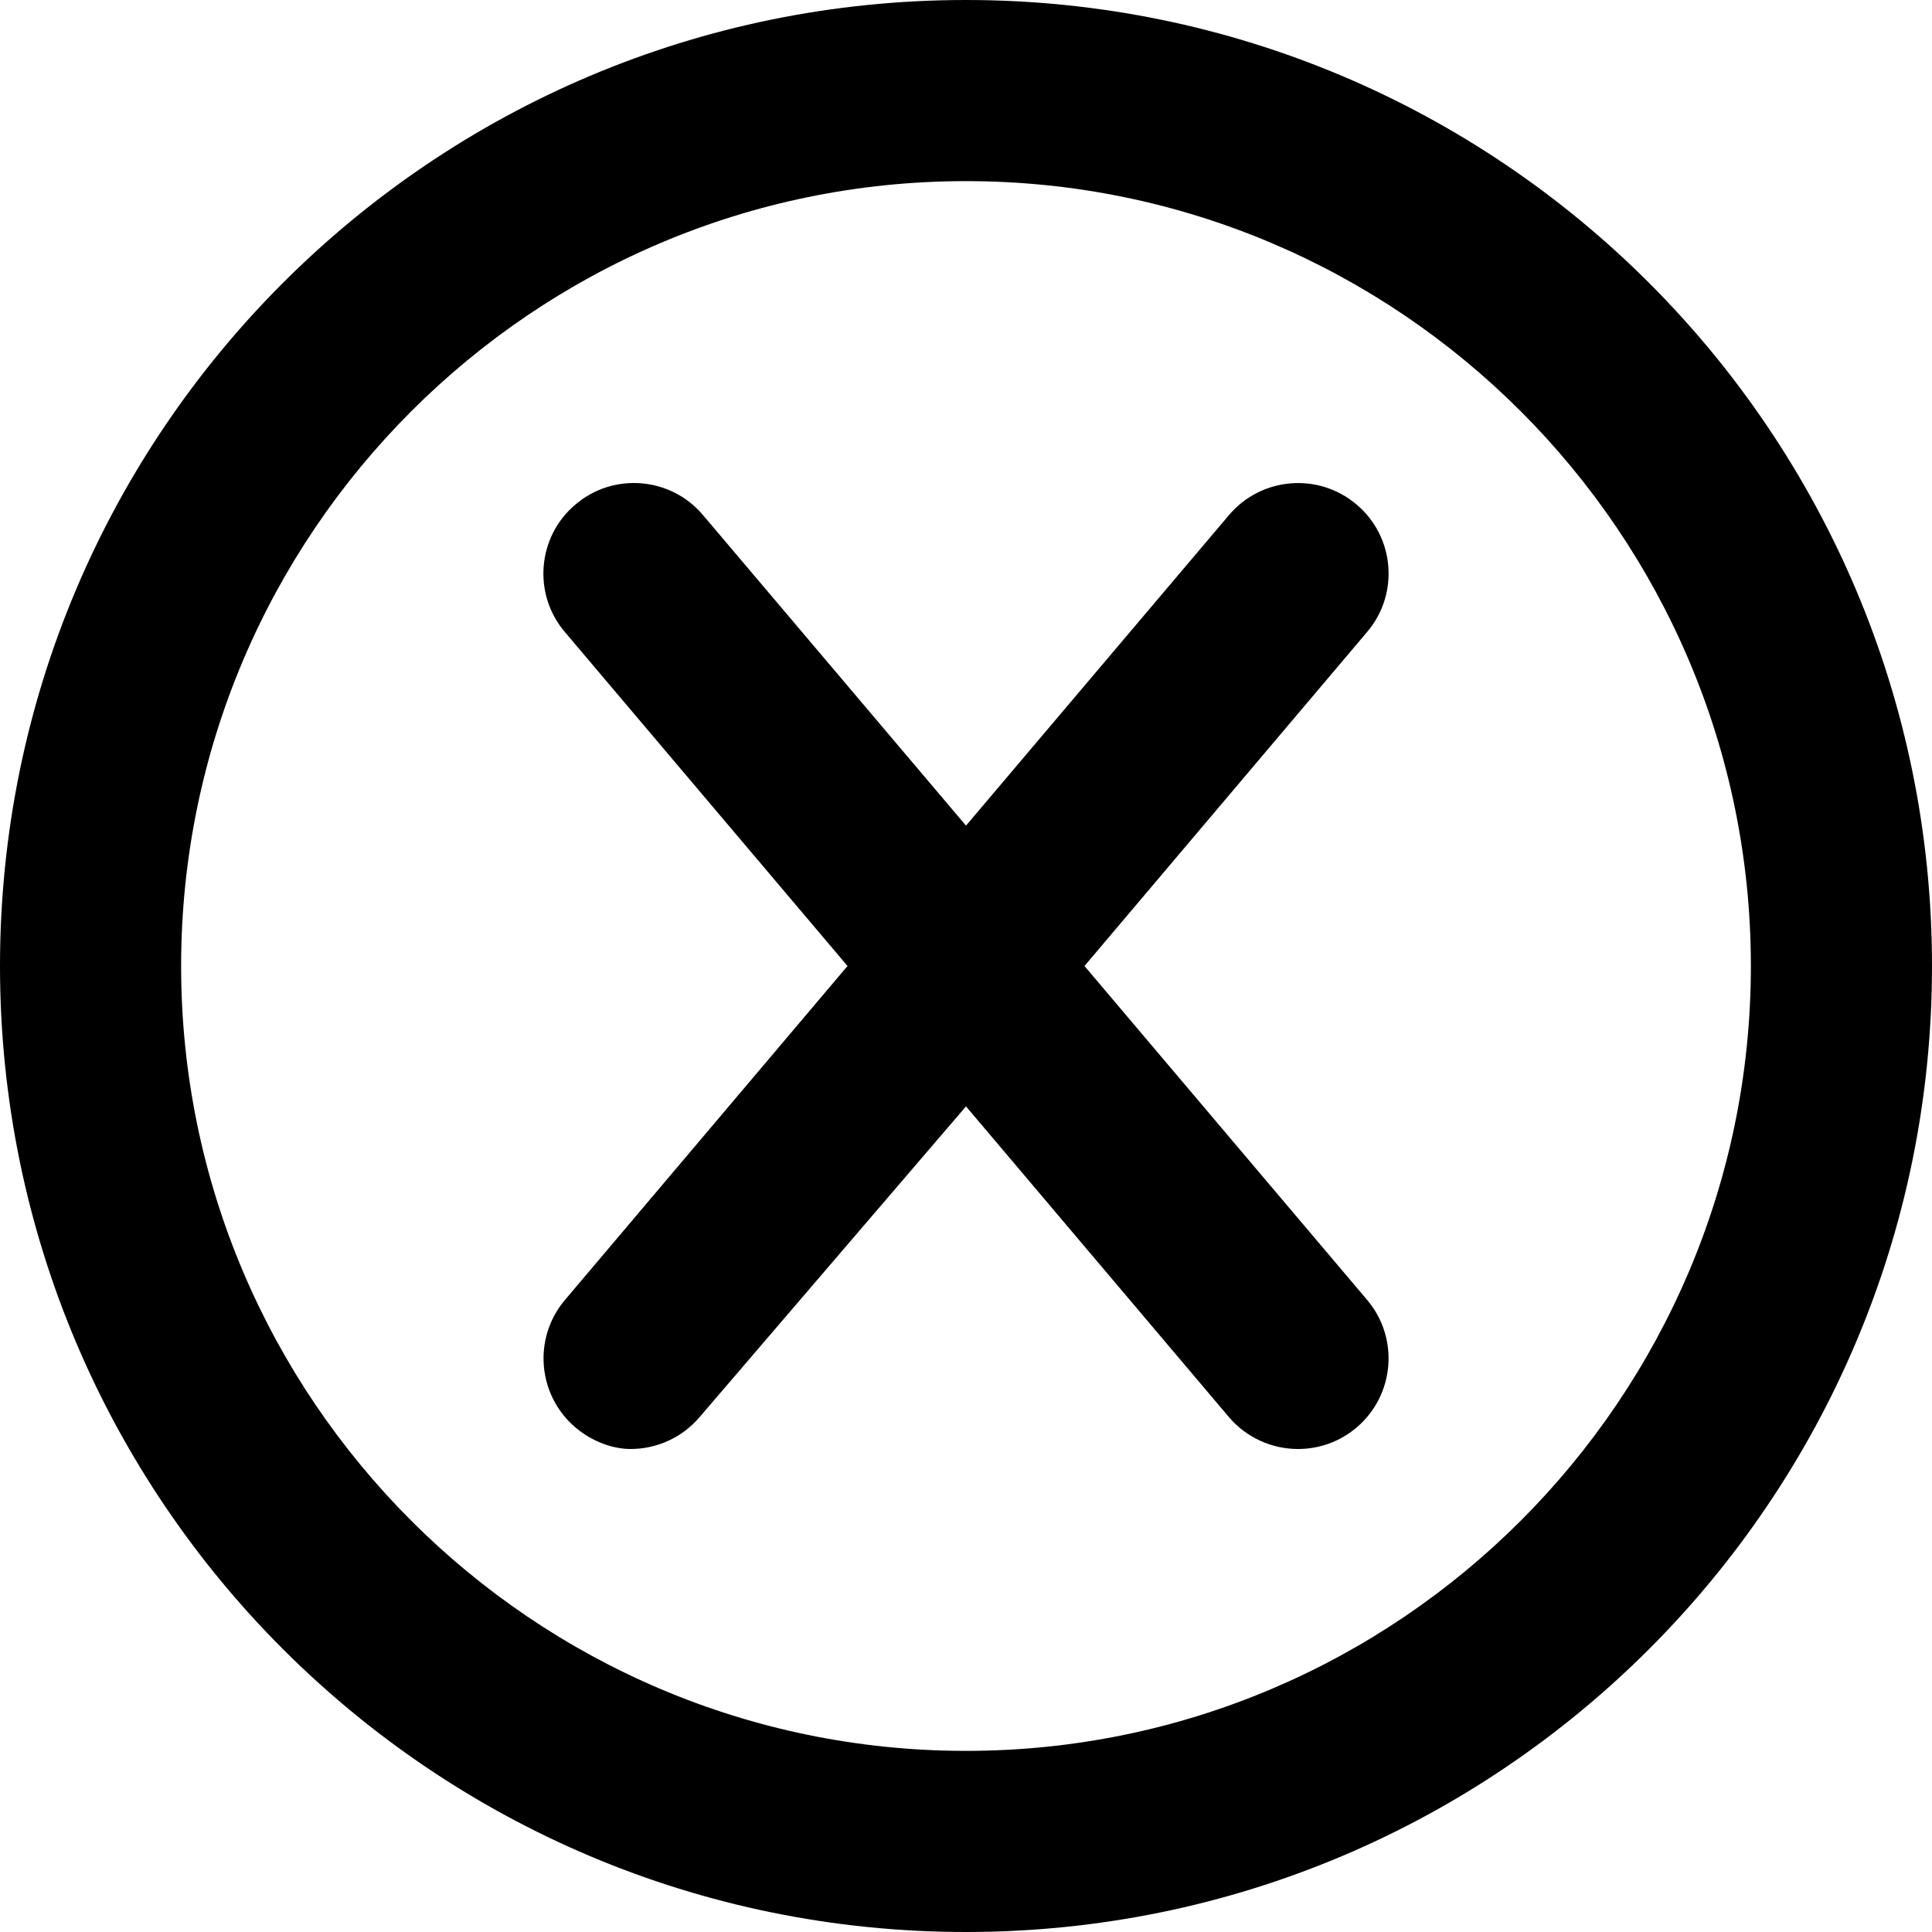
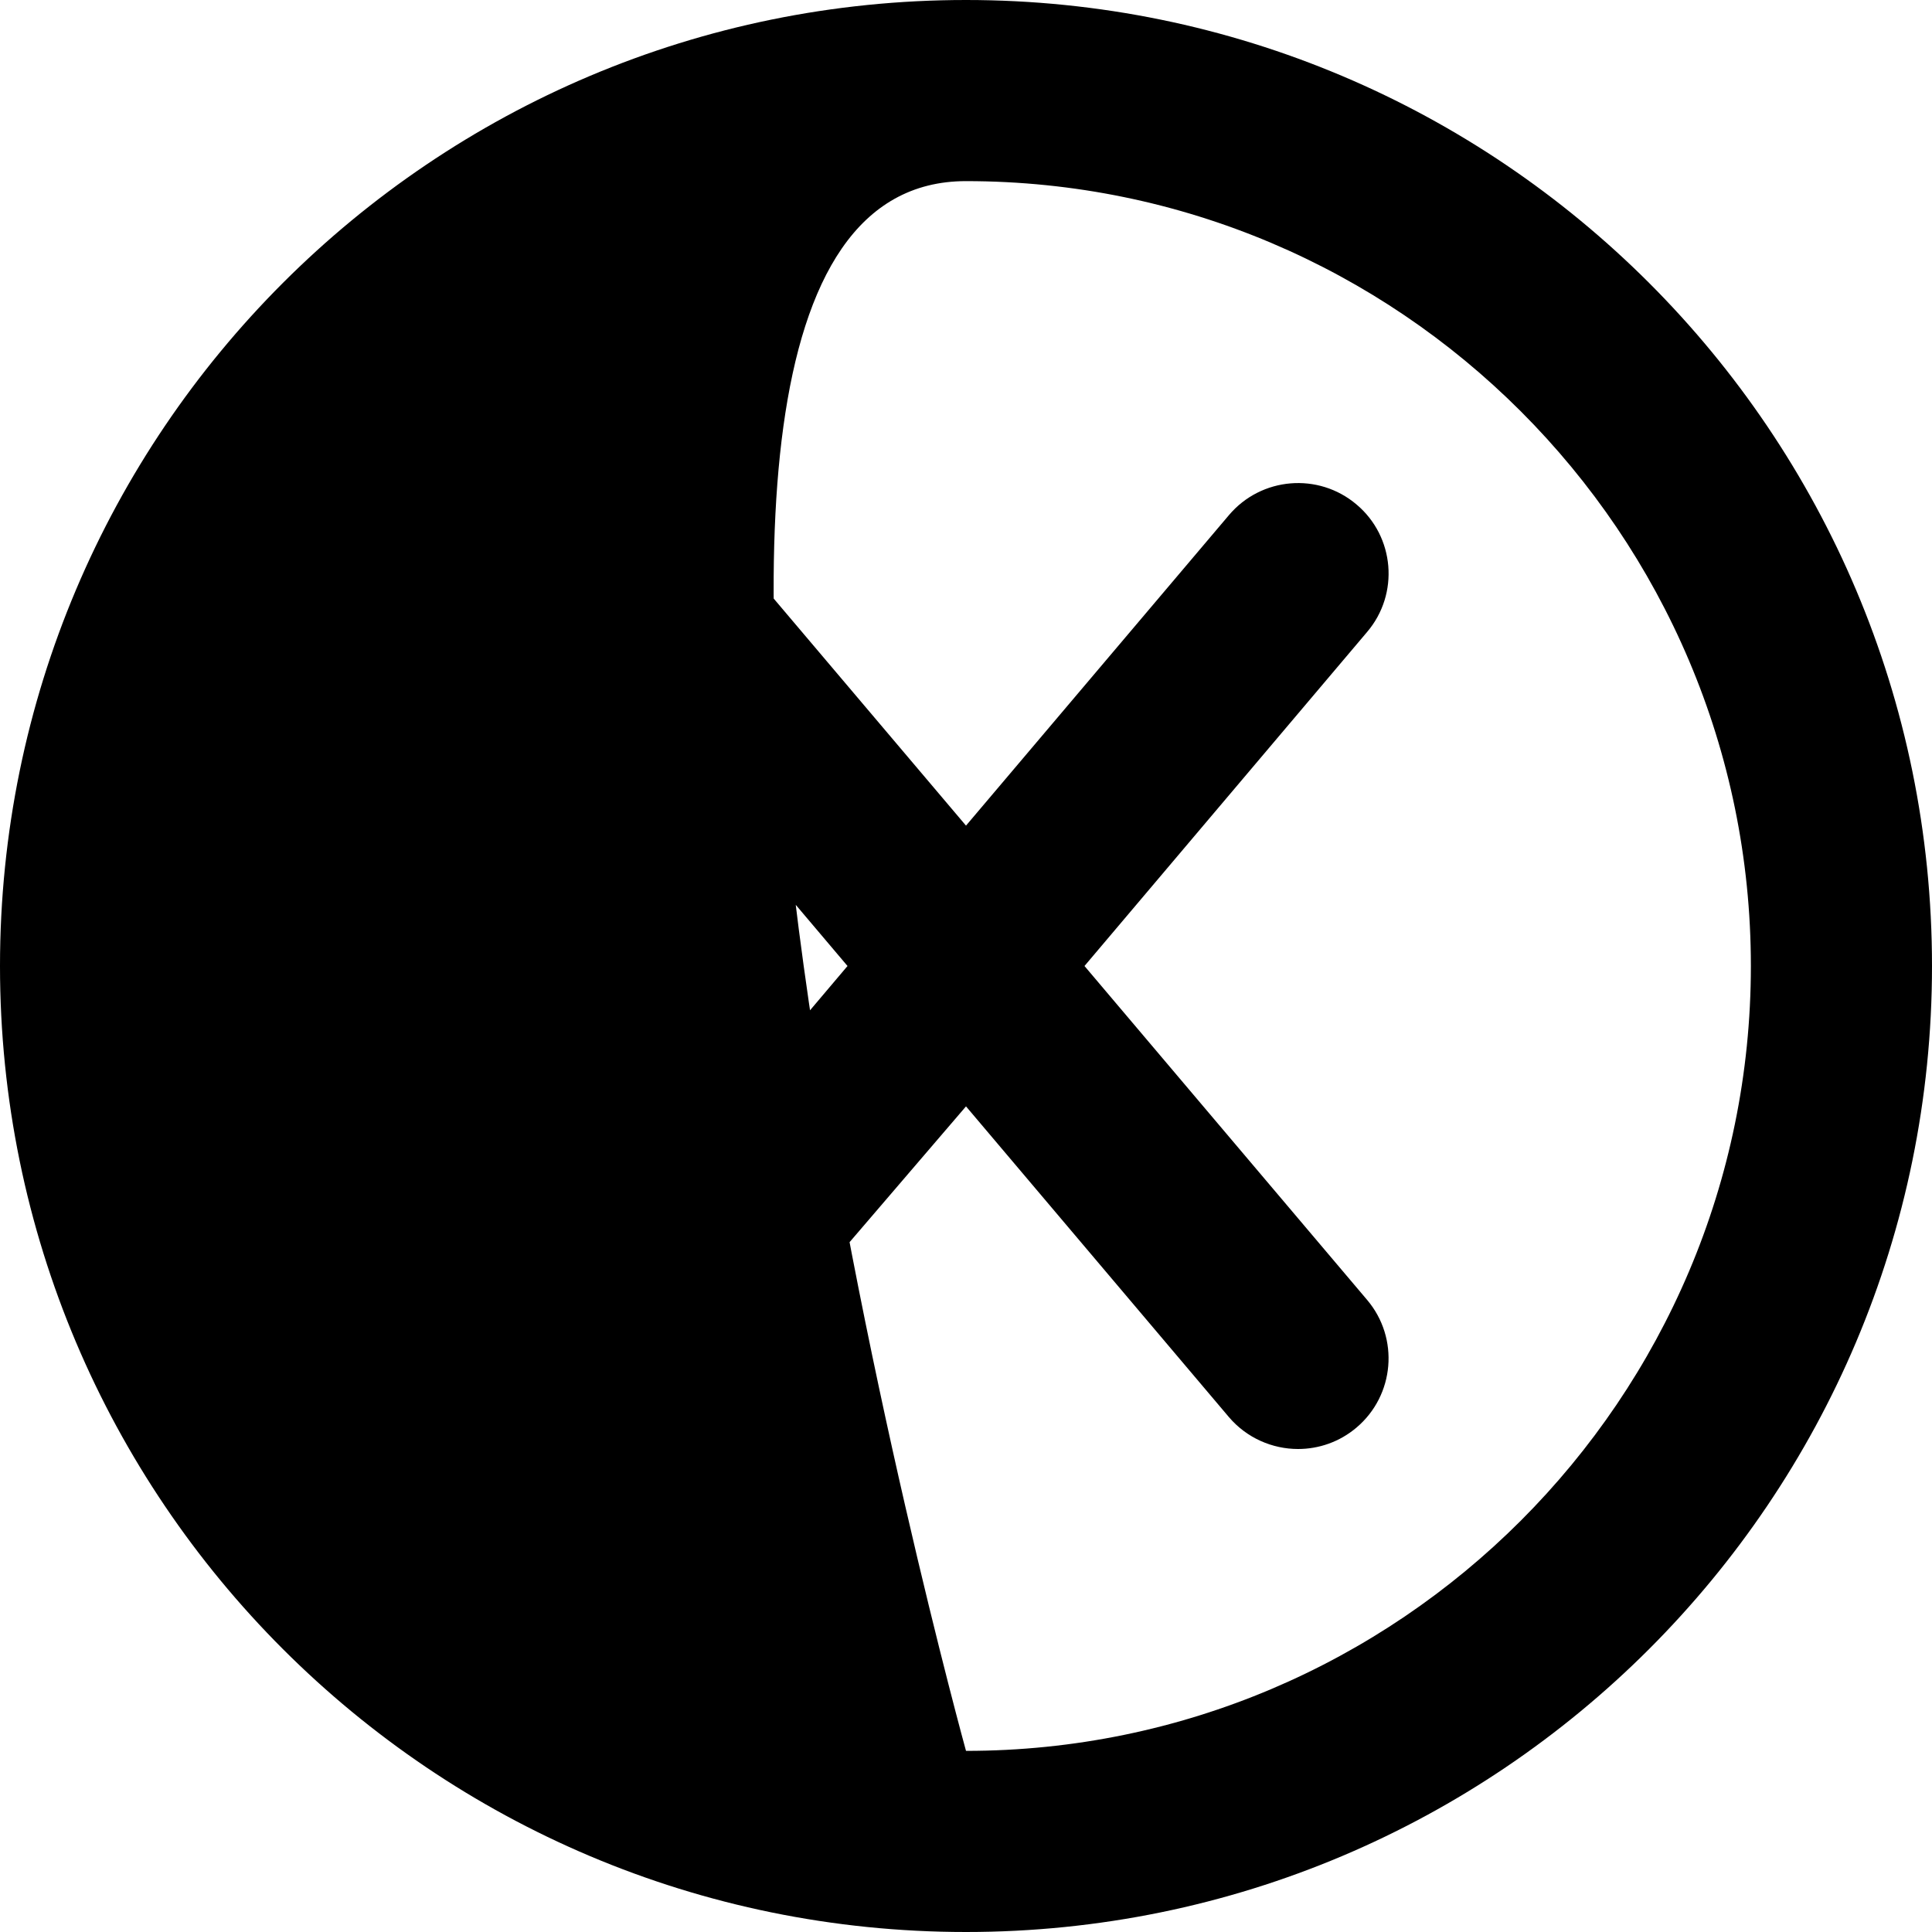
<svg xmlns="http://www.w3.org/2000/svg" viewBox="0 0 512 512">
-   <path d="M256 0C114.6 0 0 114.6 0 256s114.6 256 256 256s256-114.6 256-256S397.4 0 256 0zM256 464c-114.7 0-208-93.31-208-208S141.3 48 256 48s208 93.31 208 208S370.7 464 256 464zM359.5 133.7c-10.11-8.578-25.28-7.297-33.83 2.828L256 218.8L186.3 136.5C177.8 126.4 162.6 125.1 152.5 133.7C142.4 142.2 141.1 157.4 149.7 167.5L224.6 256l-74.88 88.5c-8.562 10.11-7.297 25.27 2.828 33.83C157 382.1 162.5 384 167.1 384c6.812 0 13.59-2.891 18.34-8.5L256 293.2l69.67 82.34C330.4 381.1 337.2 384 344 384c5.469 0 10.98-1.859 15.48-5.672c10.12-8.562 11.39-23.72 2.828-33.83L287.4 256l74.88-88.5C370.9 157.4 369.6 142.2 359.5 133.7z" />
+   <path d="M256 0C114.6 0 0 114.6 0 256s114.6 256 256 256s256-114.6 256-256S397.4 0 256 0zM256 464S141.3 48 256 48s208 93.31 208 208S370.7 464 256 464zM359.5 133.7c-10.11-8.578-25.28-7.297-33.83 2.828L256 218.8L186.3 136.5C177.8 126.4 162.6 125.1 152.5 133.7C142.4 142.2 141.1 157.4 149.7 167.5L224.6 256l-74.88 88.5c-8.562 10.11-7.297 25.27 2.828 33.83C157 382.1 162.5 384 167.1 384c6.812 0 13.59-2.891 18.34-8.5L256 293.2l69.67 82.34C330.4 381.1 337.2 384 344 384c5.469 0 10.98-1.859 15.48-5.672c10.12-8.562 11.39-23.72 2.828-33.83L287.4 256l74.88-88.5C370.9 157.4 369.6 142.2 359.5 133.7z" />
</svg>